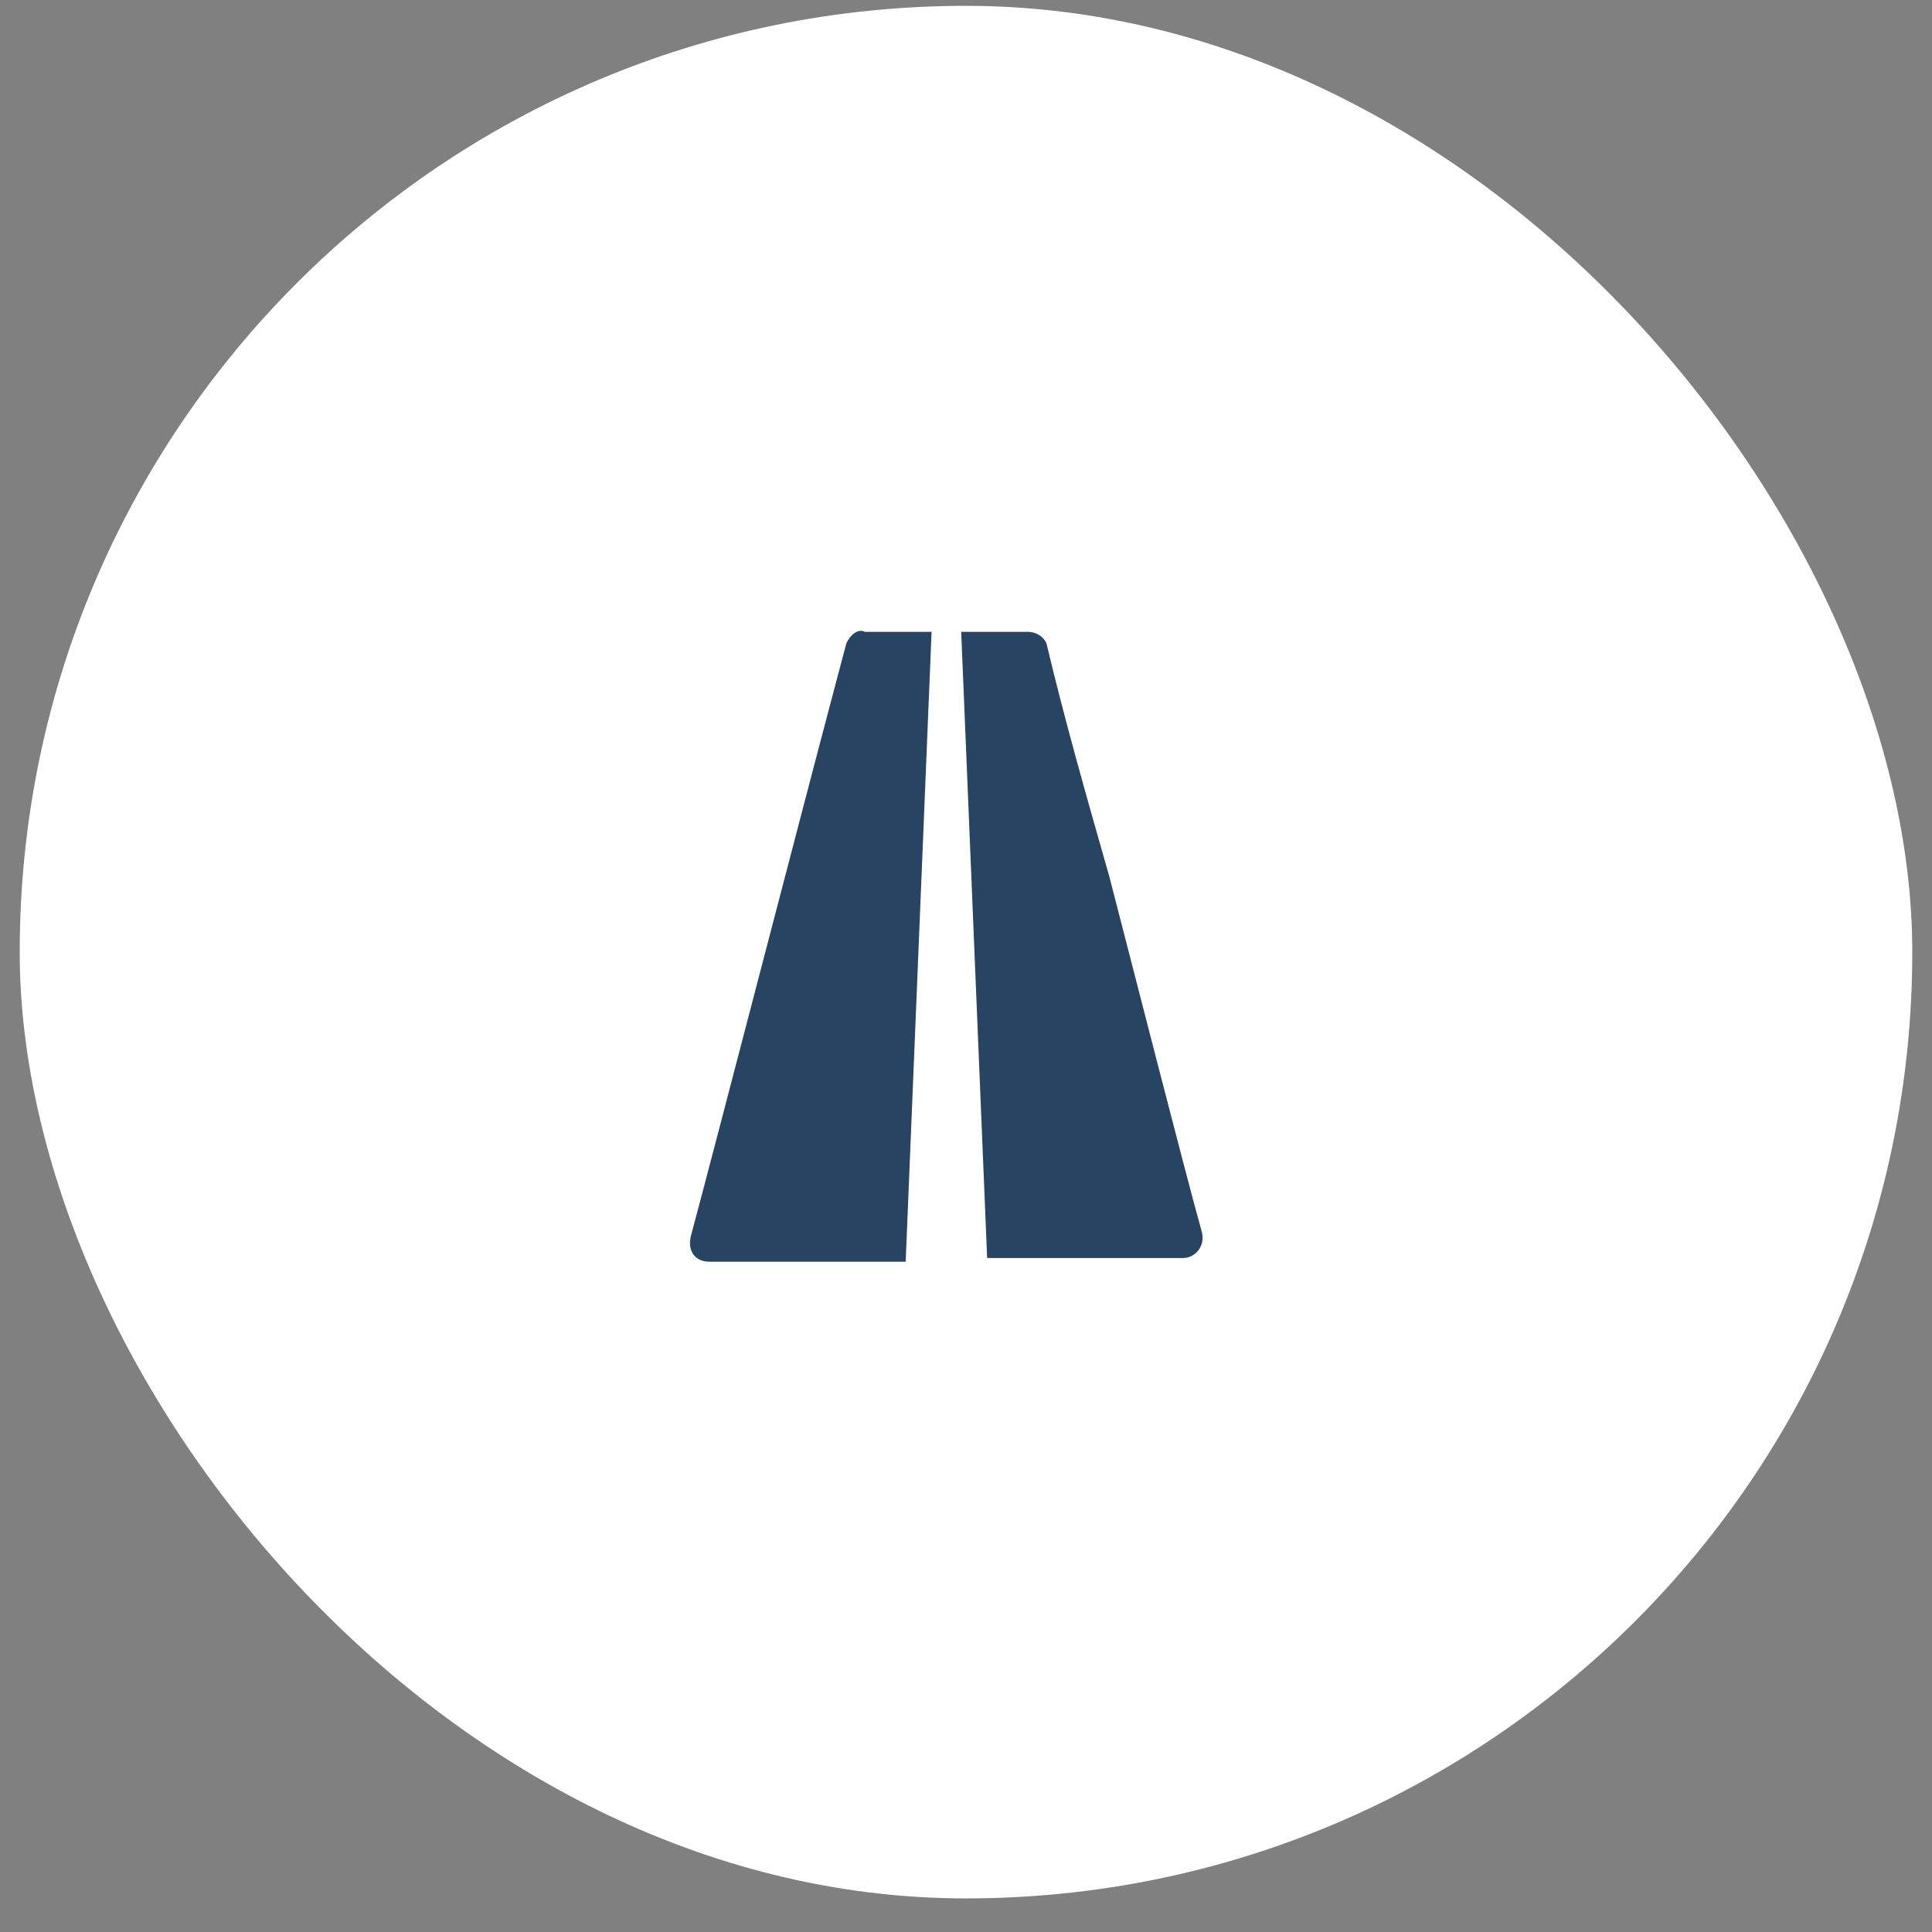
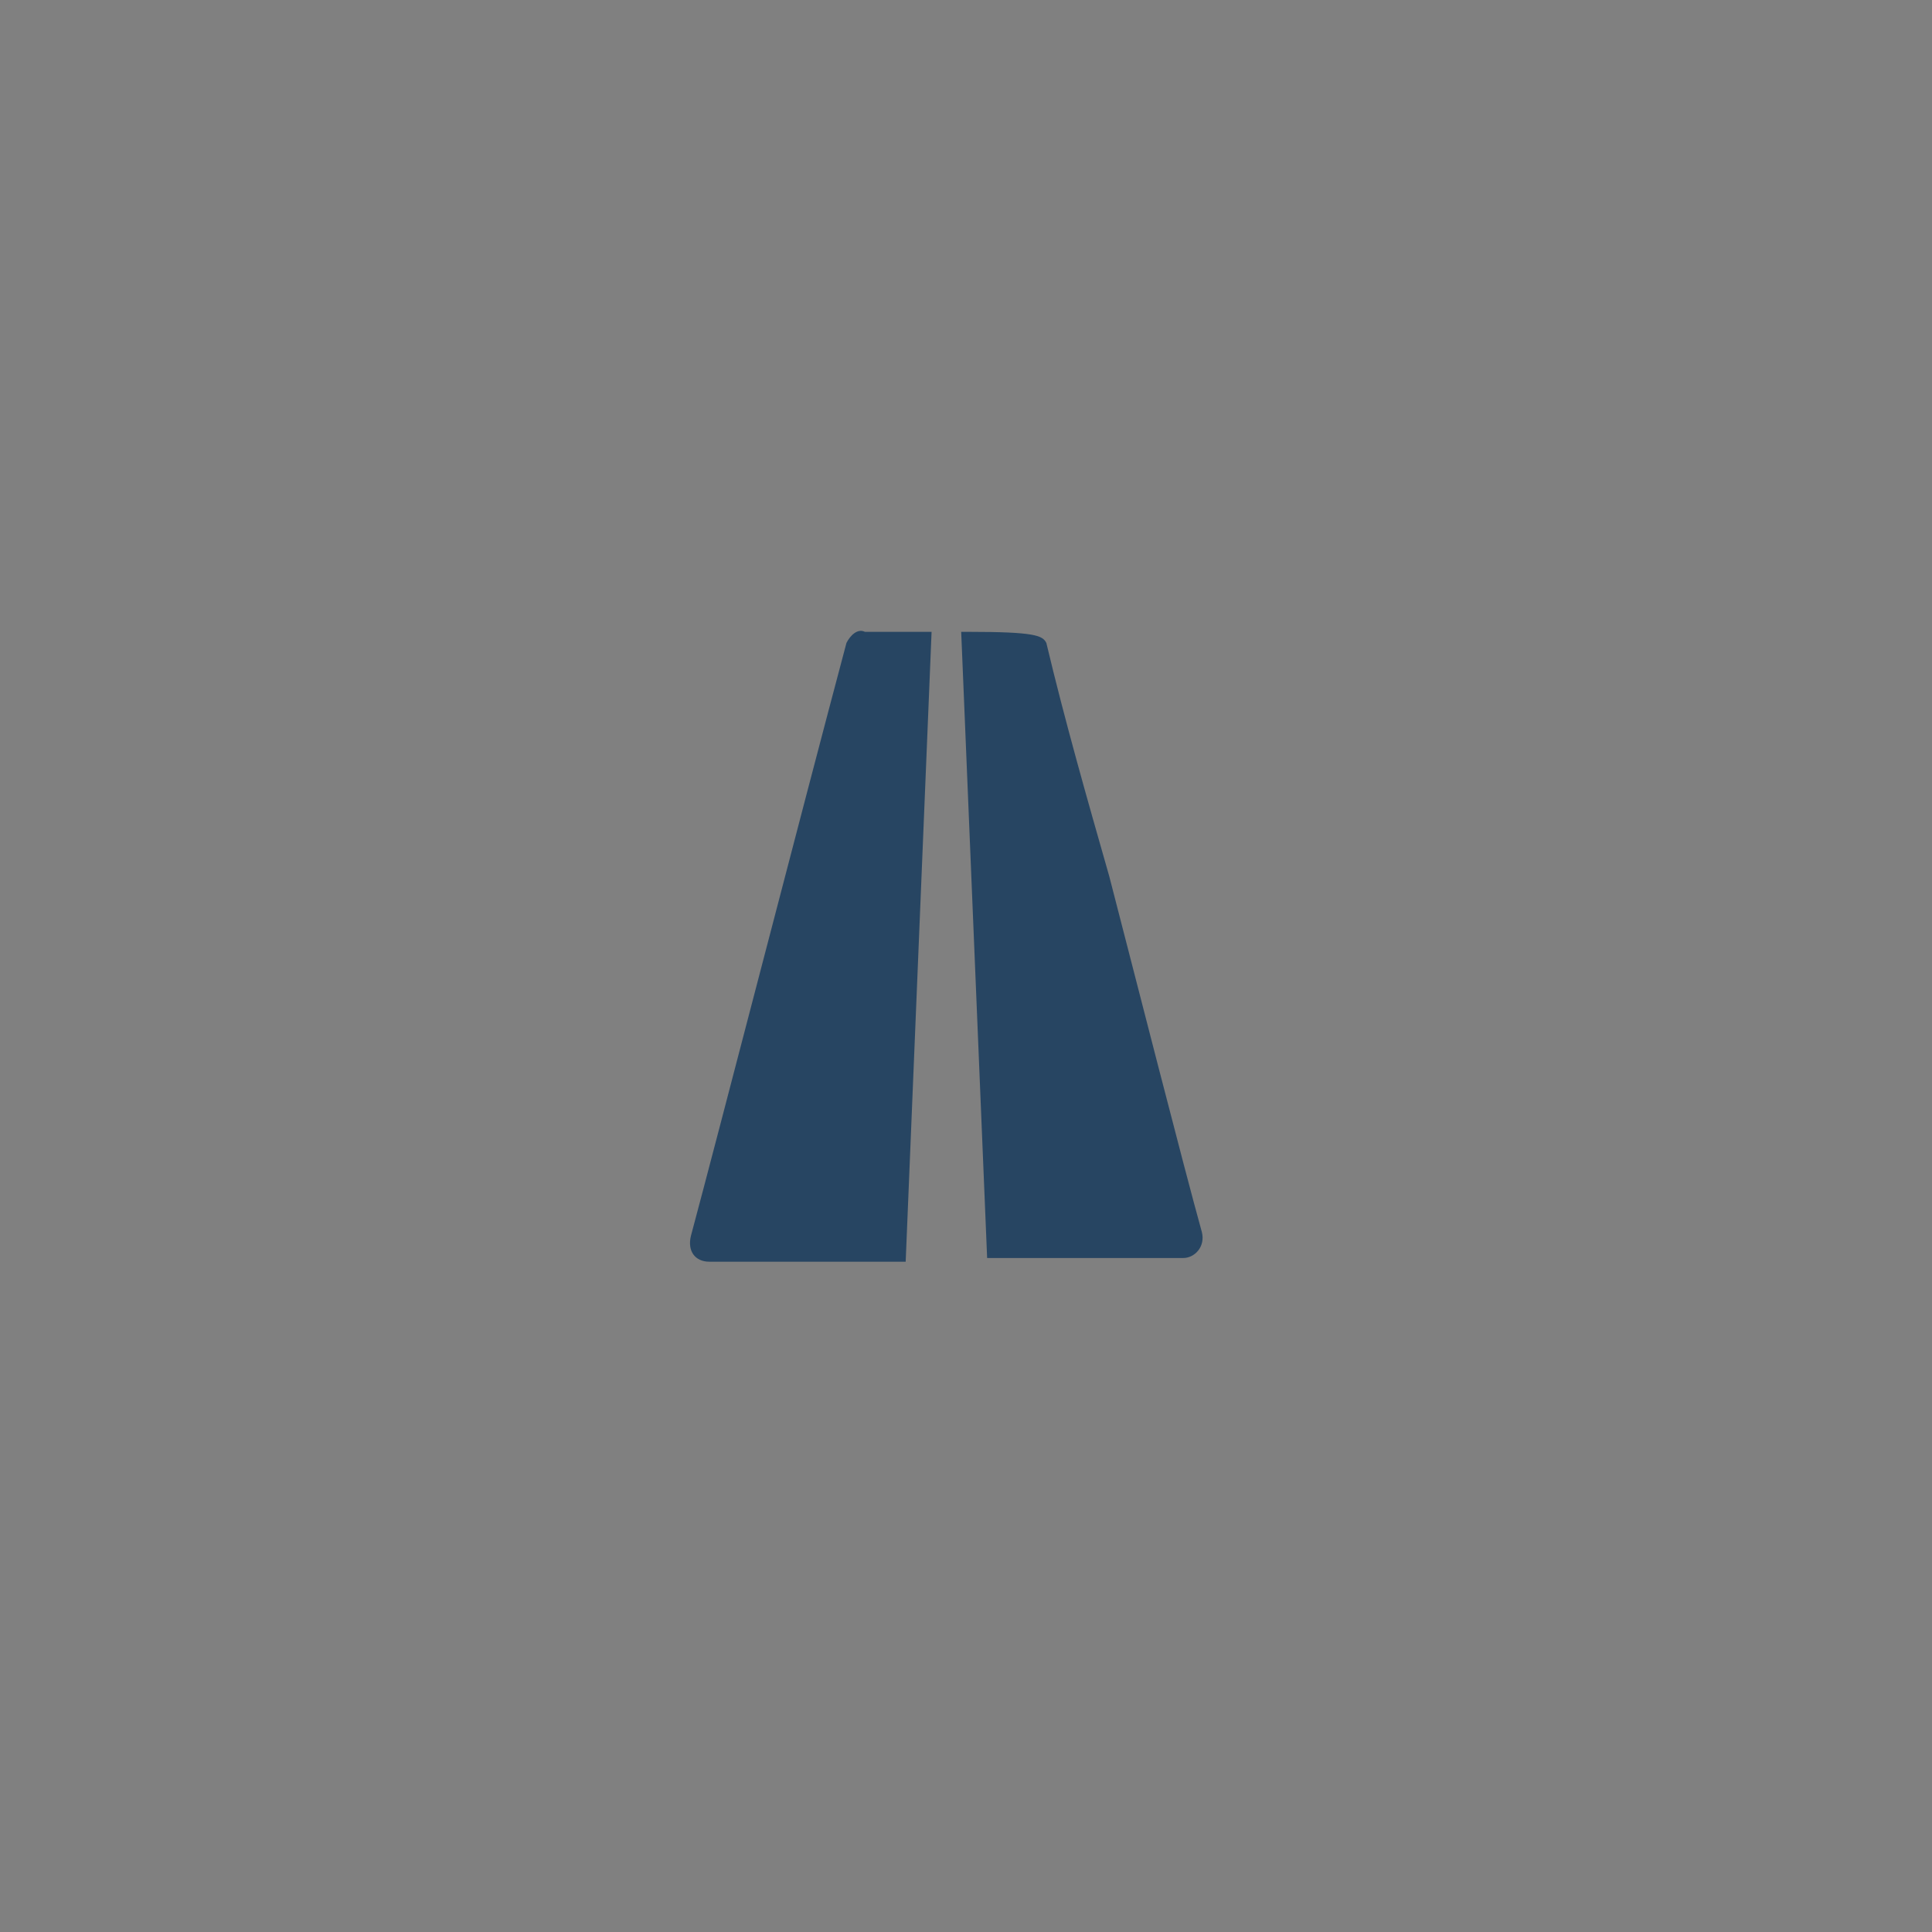
<svg xmlns="http://www.w3.org/2000/svg" width="49" height="49" viewBox="0 0 49 49" fill="none">
  <rect x="0" y="0" width="49" height="49" fill="#808080" stroke="none" />
-   <rect x="0.5" y="0.148" width="48" height="48" rx="24" fill="white" />
-   <rect width="24" height="24" transform="translate(12.5 12)" fill="white" />
-   <path d="M22.97 32H17.993C17.618 32 17.43 31.718 17.524 31.342C18.181 28.899 20.341 20.536 21.468 16.307C21.561 16.119 21.749 15.931 21.937 16.025C22.5 16.025 23.064 16.025 23.627 16.025L22.97 32ZM24.378 16.025C24.472 16.025 24.472 16.025 24.566 16.025C25.036 16.025 25.599 16.025 26.069 16.025C26.256 16.025 26.444 16.119 26.538 16.307C27.007 18.28 27.571 20.254 28.134 22.227C28.791 24.764 30.012 29.557 30.482 31.248C30.576 31.624 30.294 31.906 30.012 31.906H25.036" fill="#274562" />
+   <path d="M22.97 32H17.993C17.618 32 17.43 31.718 17.524 31.342C18.181 28.899 20.341 20.536 21.468 16.307C21.561 16.119 21.749 15.931 21.937 16.025C22.5 16.025 23.064 16.025 23.627 16.025L22.97 32ZM24.378 16.025C24.472 16.025 24.472 16.025 24.566 16.025C26.256 16.025 26.444 16.119 26.538 16.307C27.007 18.28 27.571 20.254 28.134 22.227C28.791 24.764 30.012 29.557 30.482 31.248C30.576 31.624 30.294 31.906 30.012 31.906H25.036" fill="#274562" />
</svg>